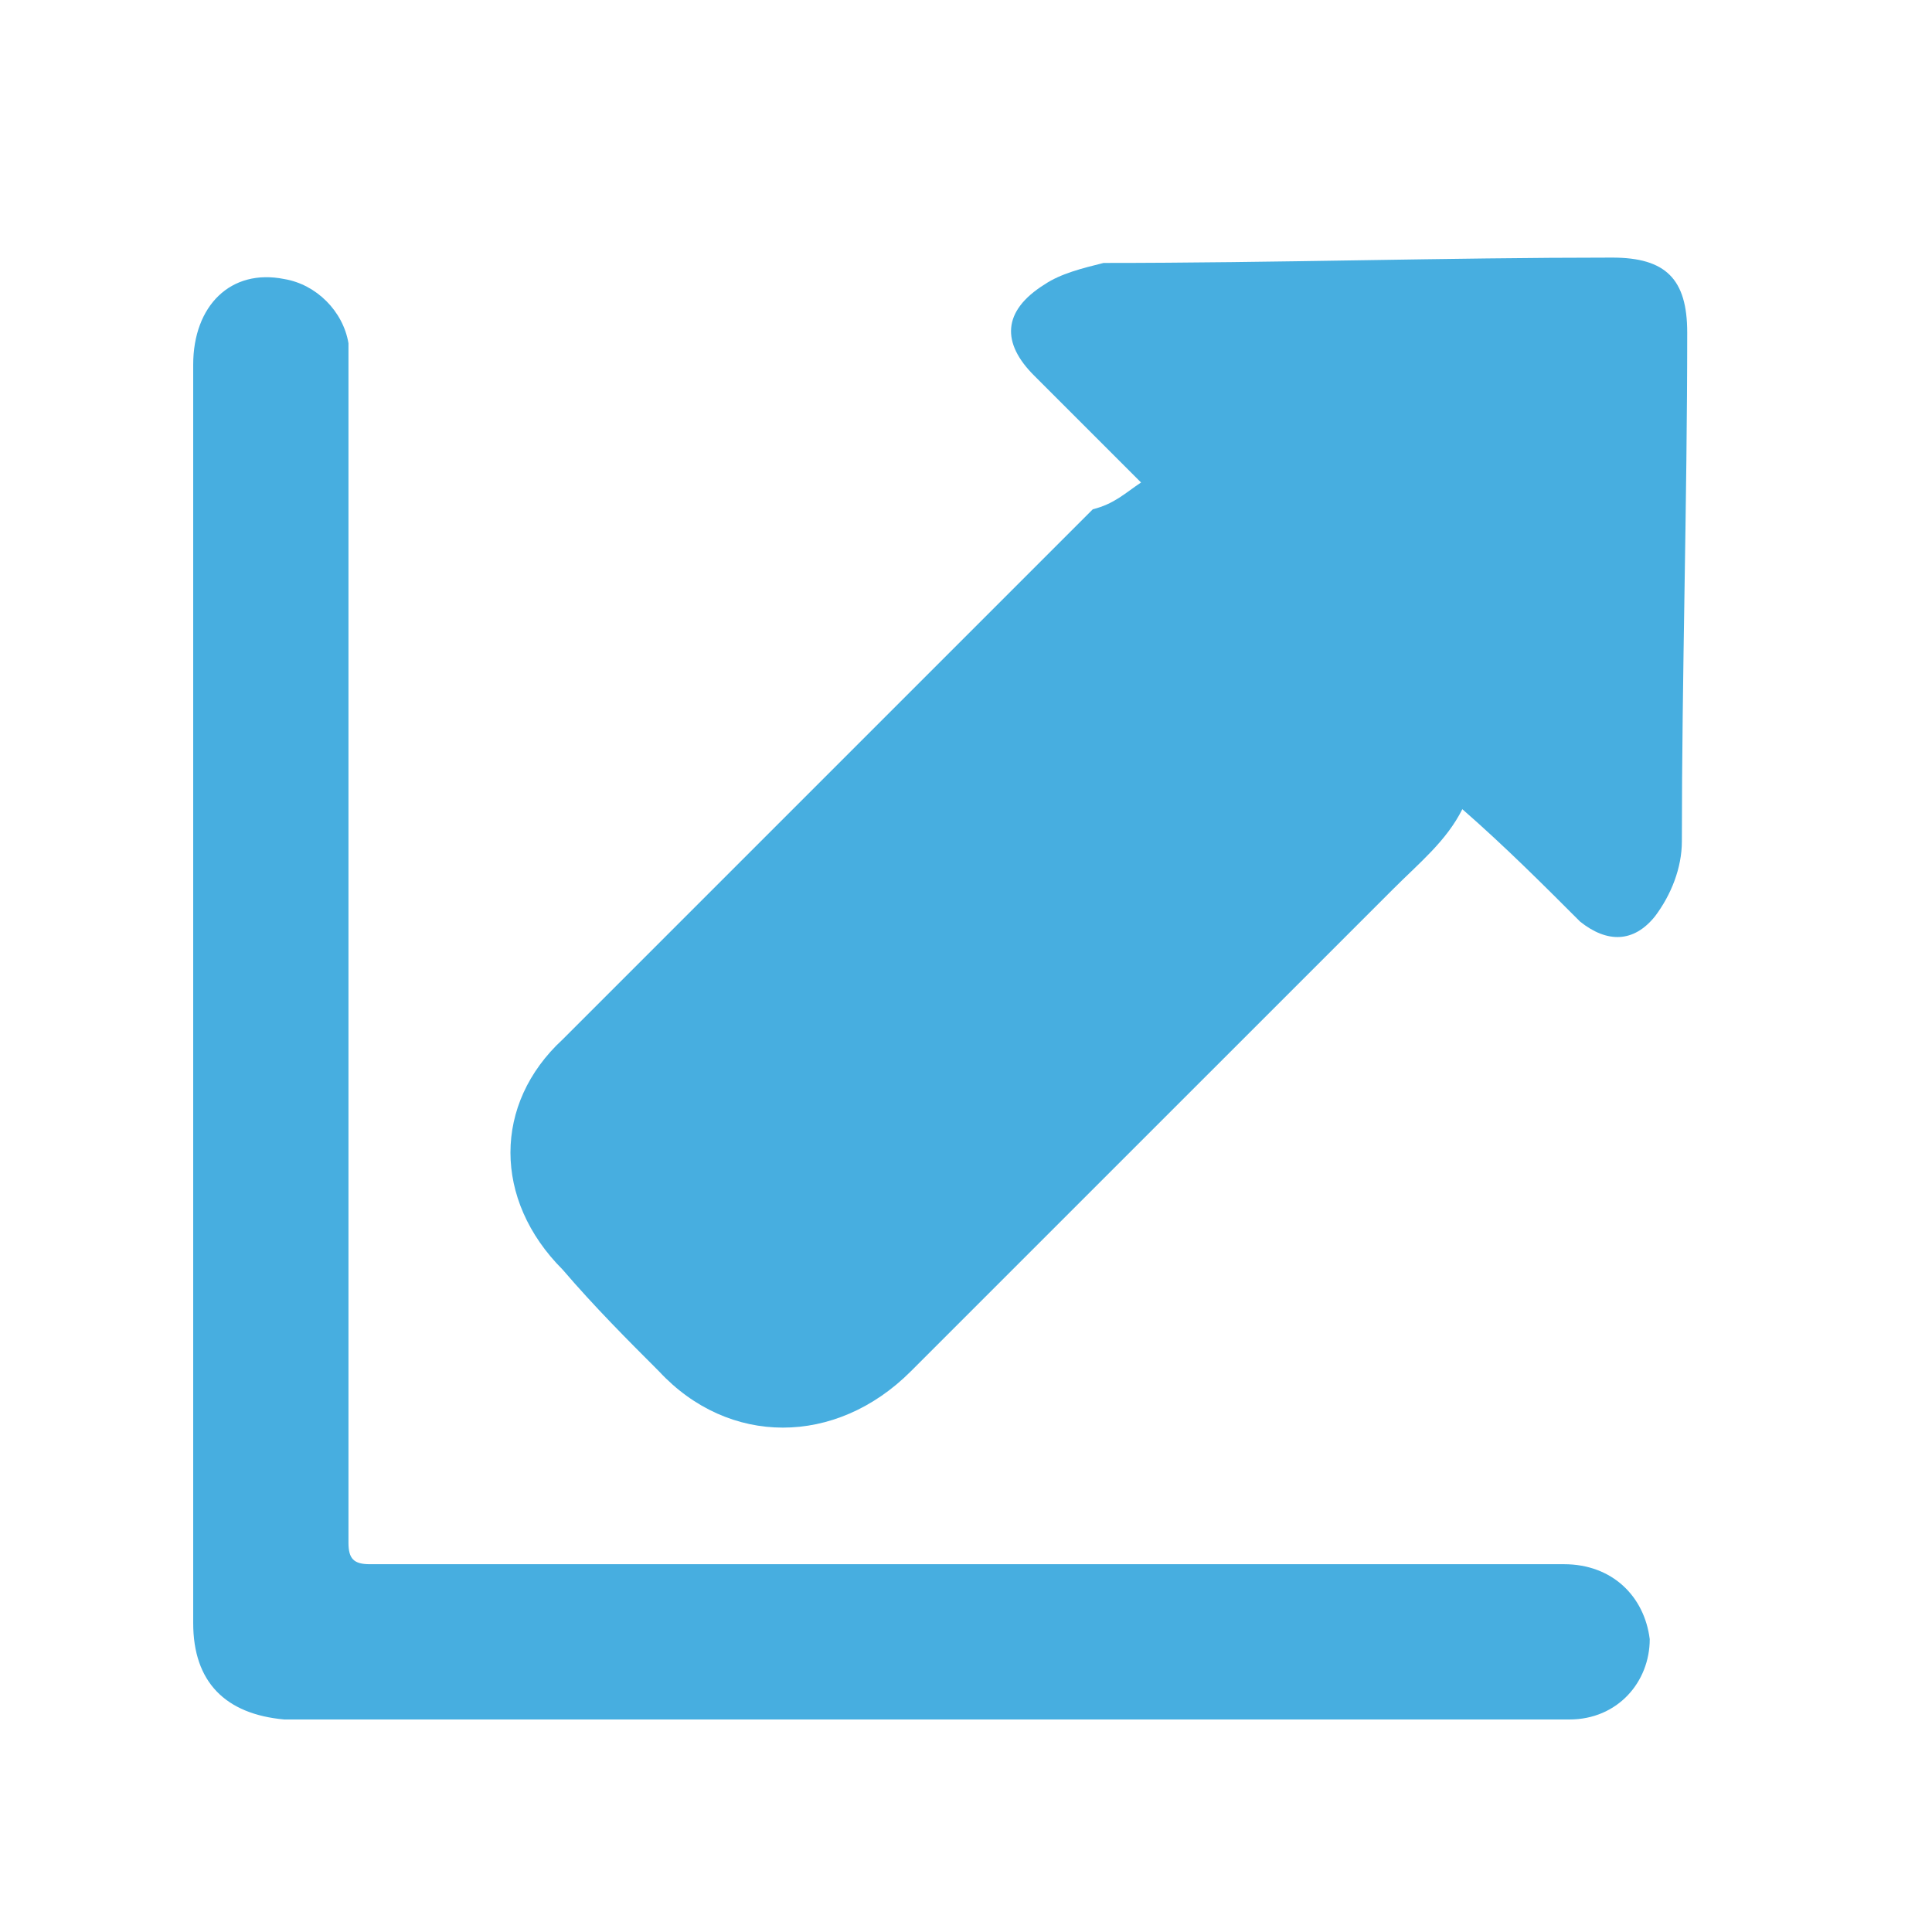
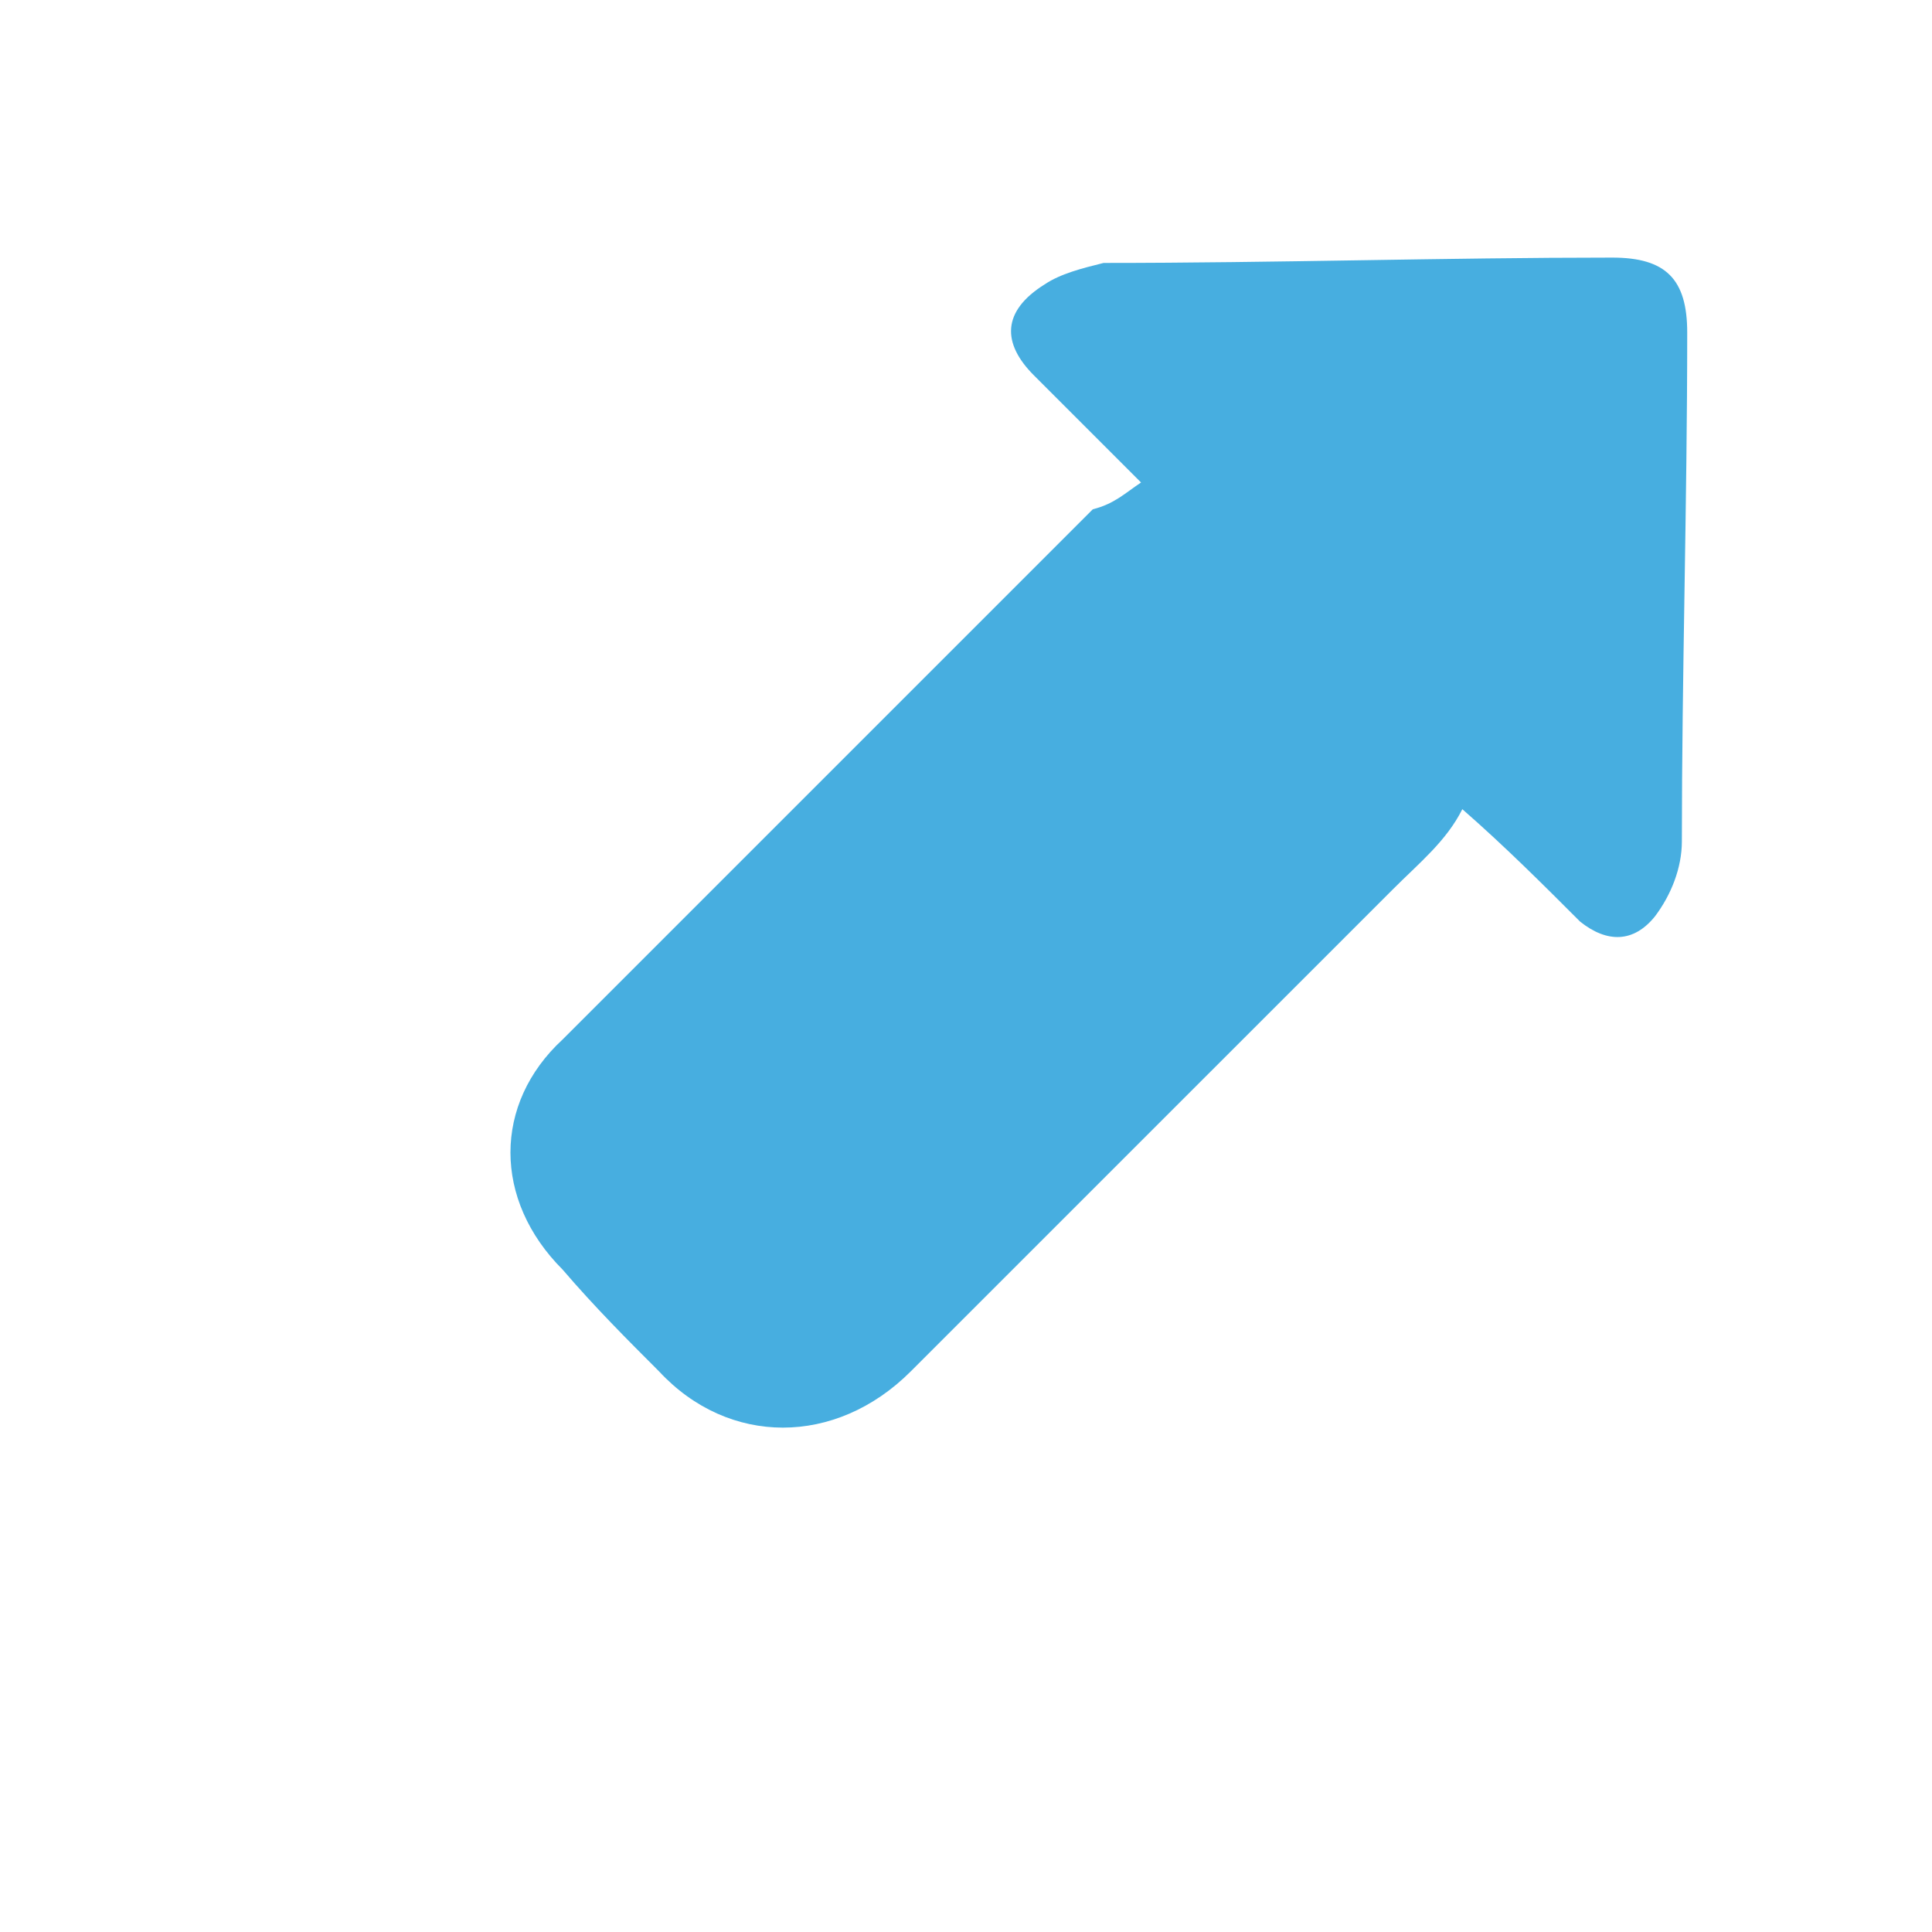
<svg xmlns="http://www.w3.org/2000/svg" width="30" height="30" viewBox="0 0 30 30" fill="none">
  <path d="M17.718 7.492C17.136 6.91 16.637 6.411 16.055 5.829C15.556 5.33 15.556 4.832 16.221 4.416C16.47 4.249 16.803 4.166 17.136 4.083C19.796 4.083 22.457 4 25.035 4C25.866 4 26.199 4.333 26.199 5.164C26.199 7.825 26.116 10.486 26.116 13.063C26.116 13.479 25.949 13.895 25.7 14.227C25.367 14.643 24.952 14.643 24.536 14.311C23.954 13.729 23.372 13.146 22.707 12.565C22.457 13.063 22.041 13.396 21.626 13.812C19.131 16.306 16.637 18.801 14.142 21.295C12.978 22.459 11.315 22.459 10.234 21.295C9.735 20.796 9.236 20.297 8.737 19.715C7.656 18.634 7.656 17.138 8.737 16.14C11.481 13.396 14.225 10.652 16.969 7.908C17.302 7.825 17.468 7.659 17.718 7.492Z" fill="#47AEE0" />
-   <path d="M14.392 26.7C11.149 26.7 7.906 26.7 4.746 26.7C4.663 26.7 4.497 26.7 4.414 26.7C3.499 26.617 3 26.118 3 25.203C3 18.718 3 12.149 3 5.663C3 4.748 3.582 4.166 4.414 4.333C4.912 4.416 5.328 4.832 5.411 5.33C5.411 5.497 5.411 5.663 5.411 5.829C5.411 11.899 5.411 17.886 5.411 23.956C5.411 24.206 5.495 24.289 5.744 24.289C11.897 24.289 18.05 24.289 24.286 24.289C25.035 24.289 25.534 24.788 25.617 25.453C25.617 26.118 25.118 26.7 24.37 26.7C23.206 26.7 22.041 26.7 20.877 26.7C18.715 26.7 16.553 26.7 14.392 26.7Z" fill="#47AEE0" />
</svg>